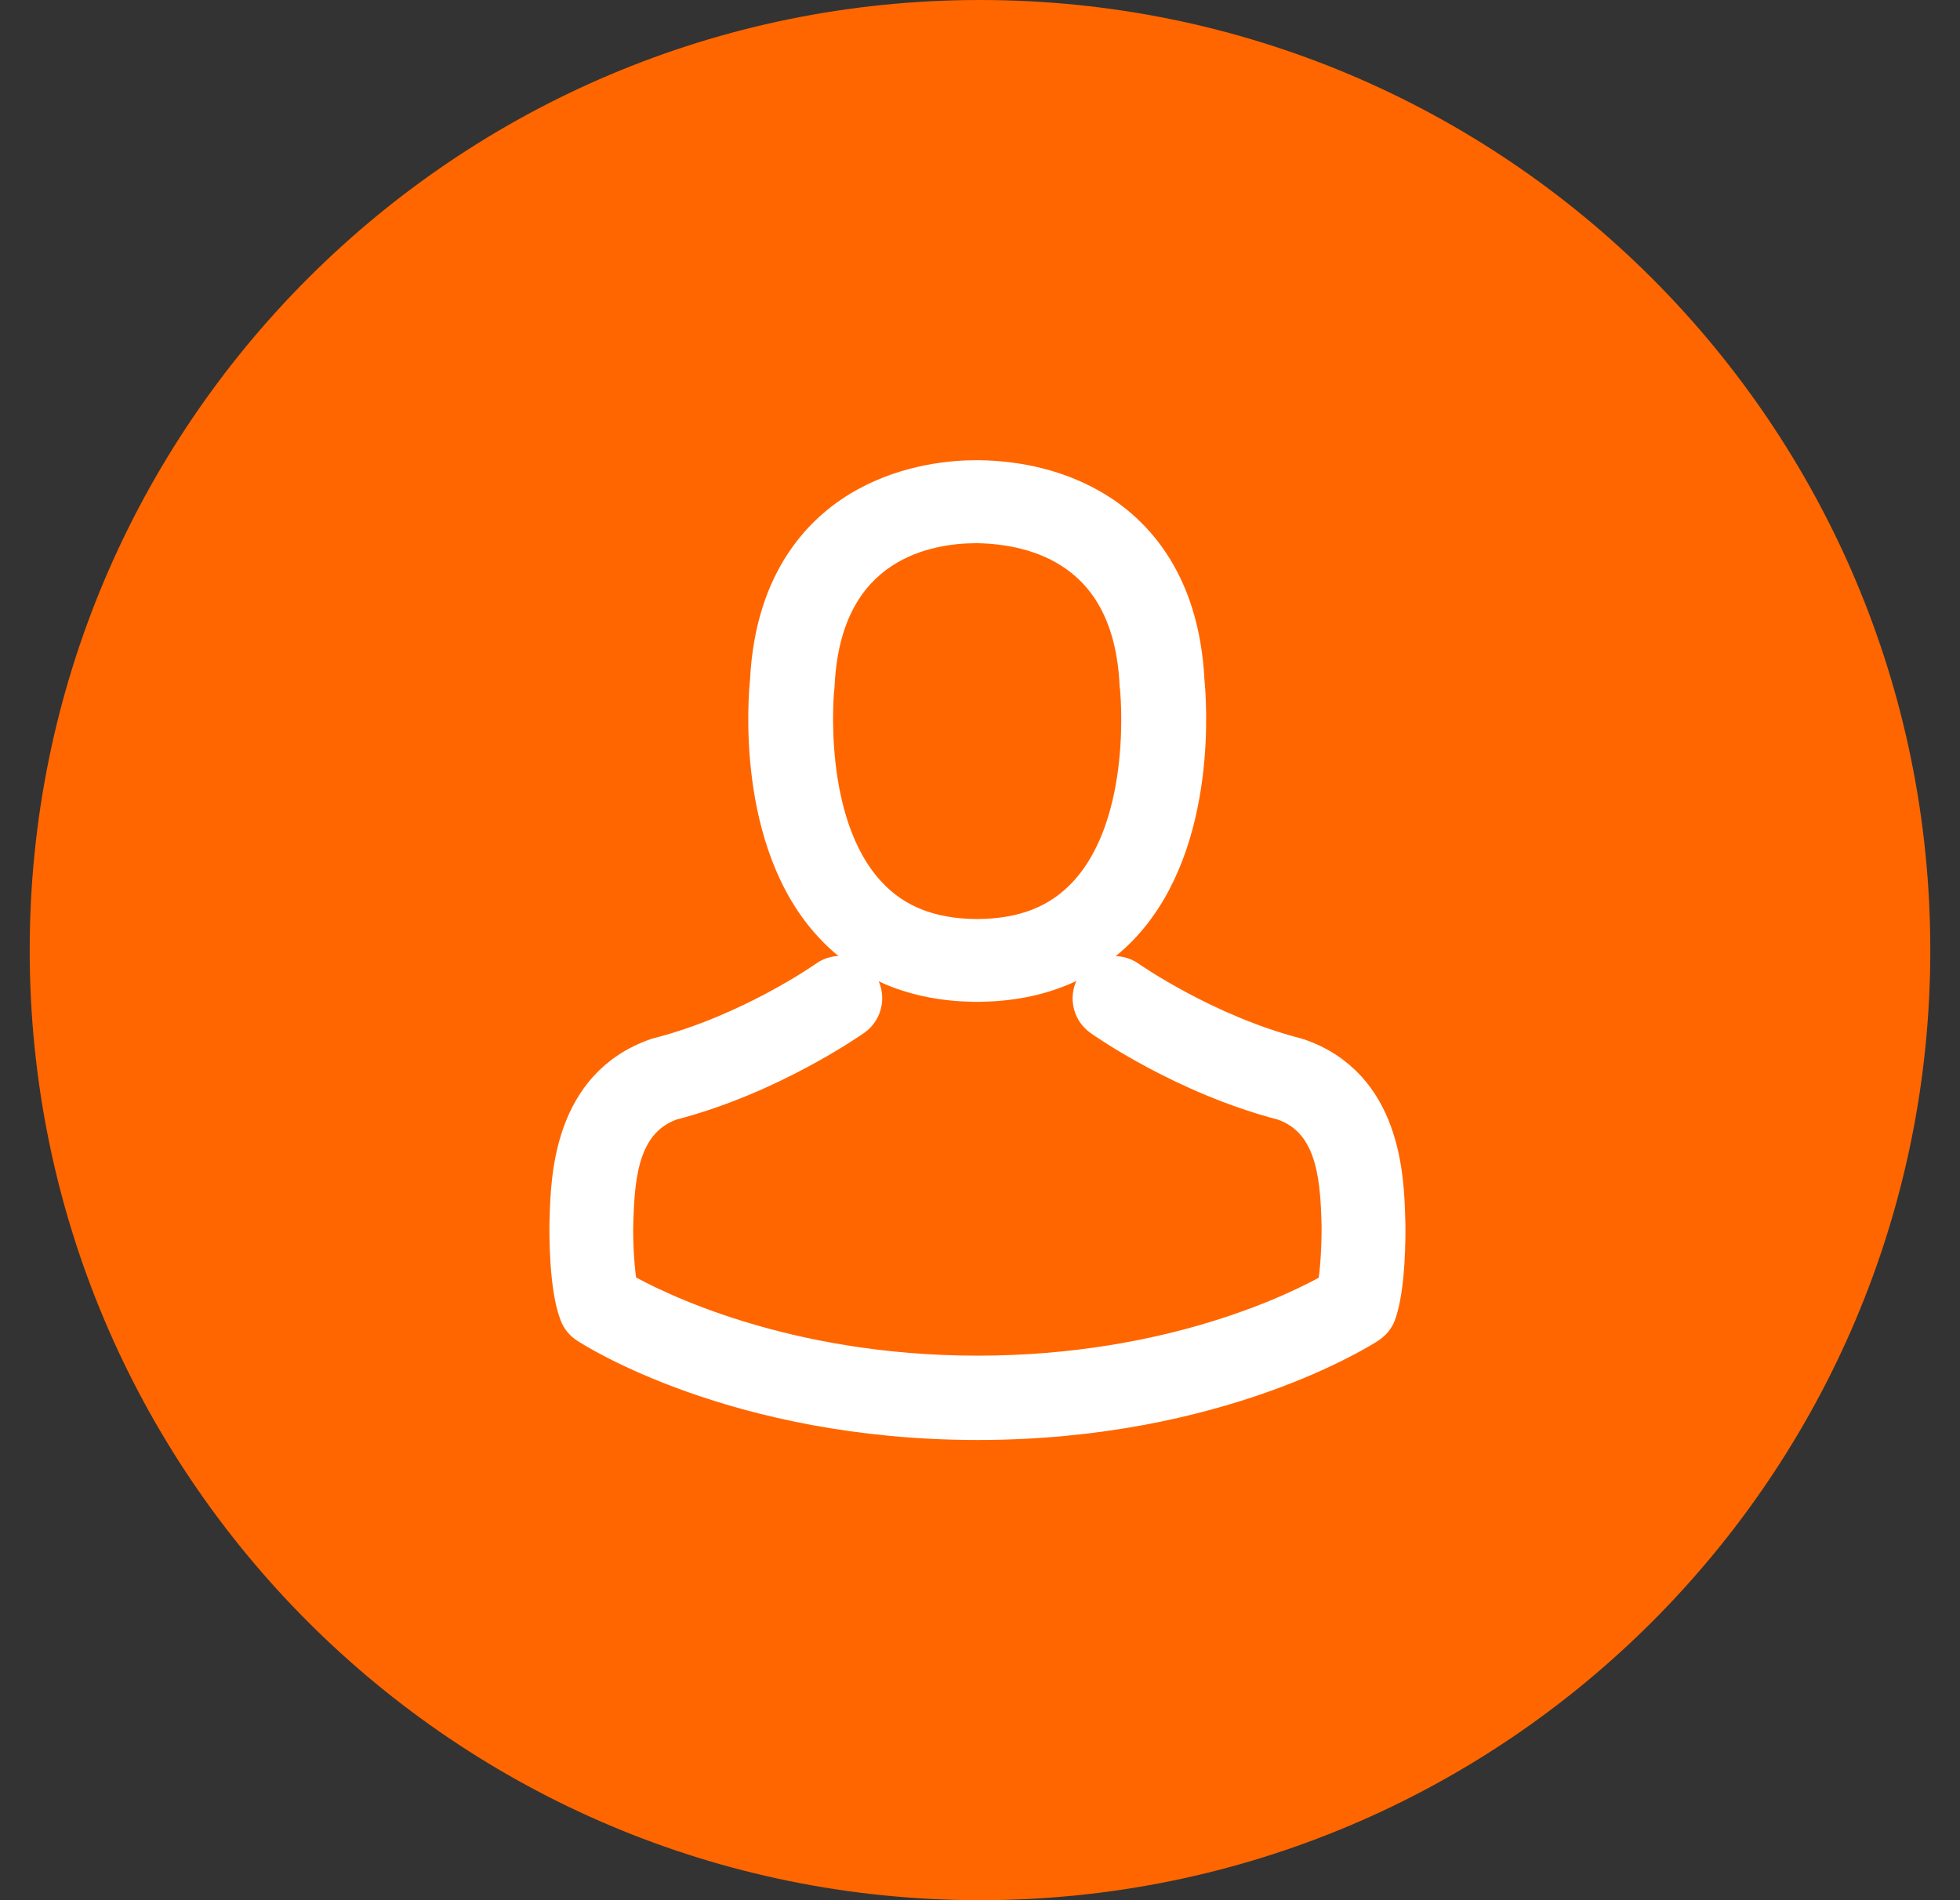
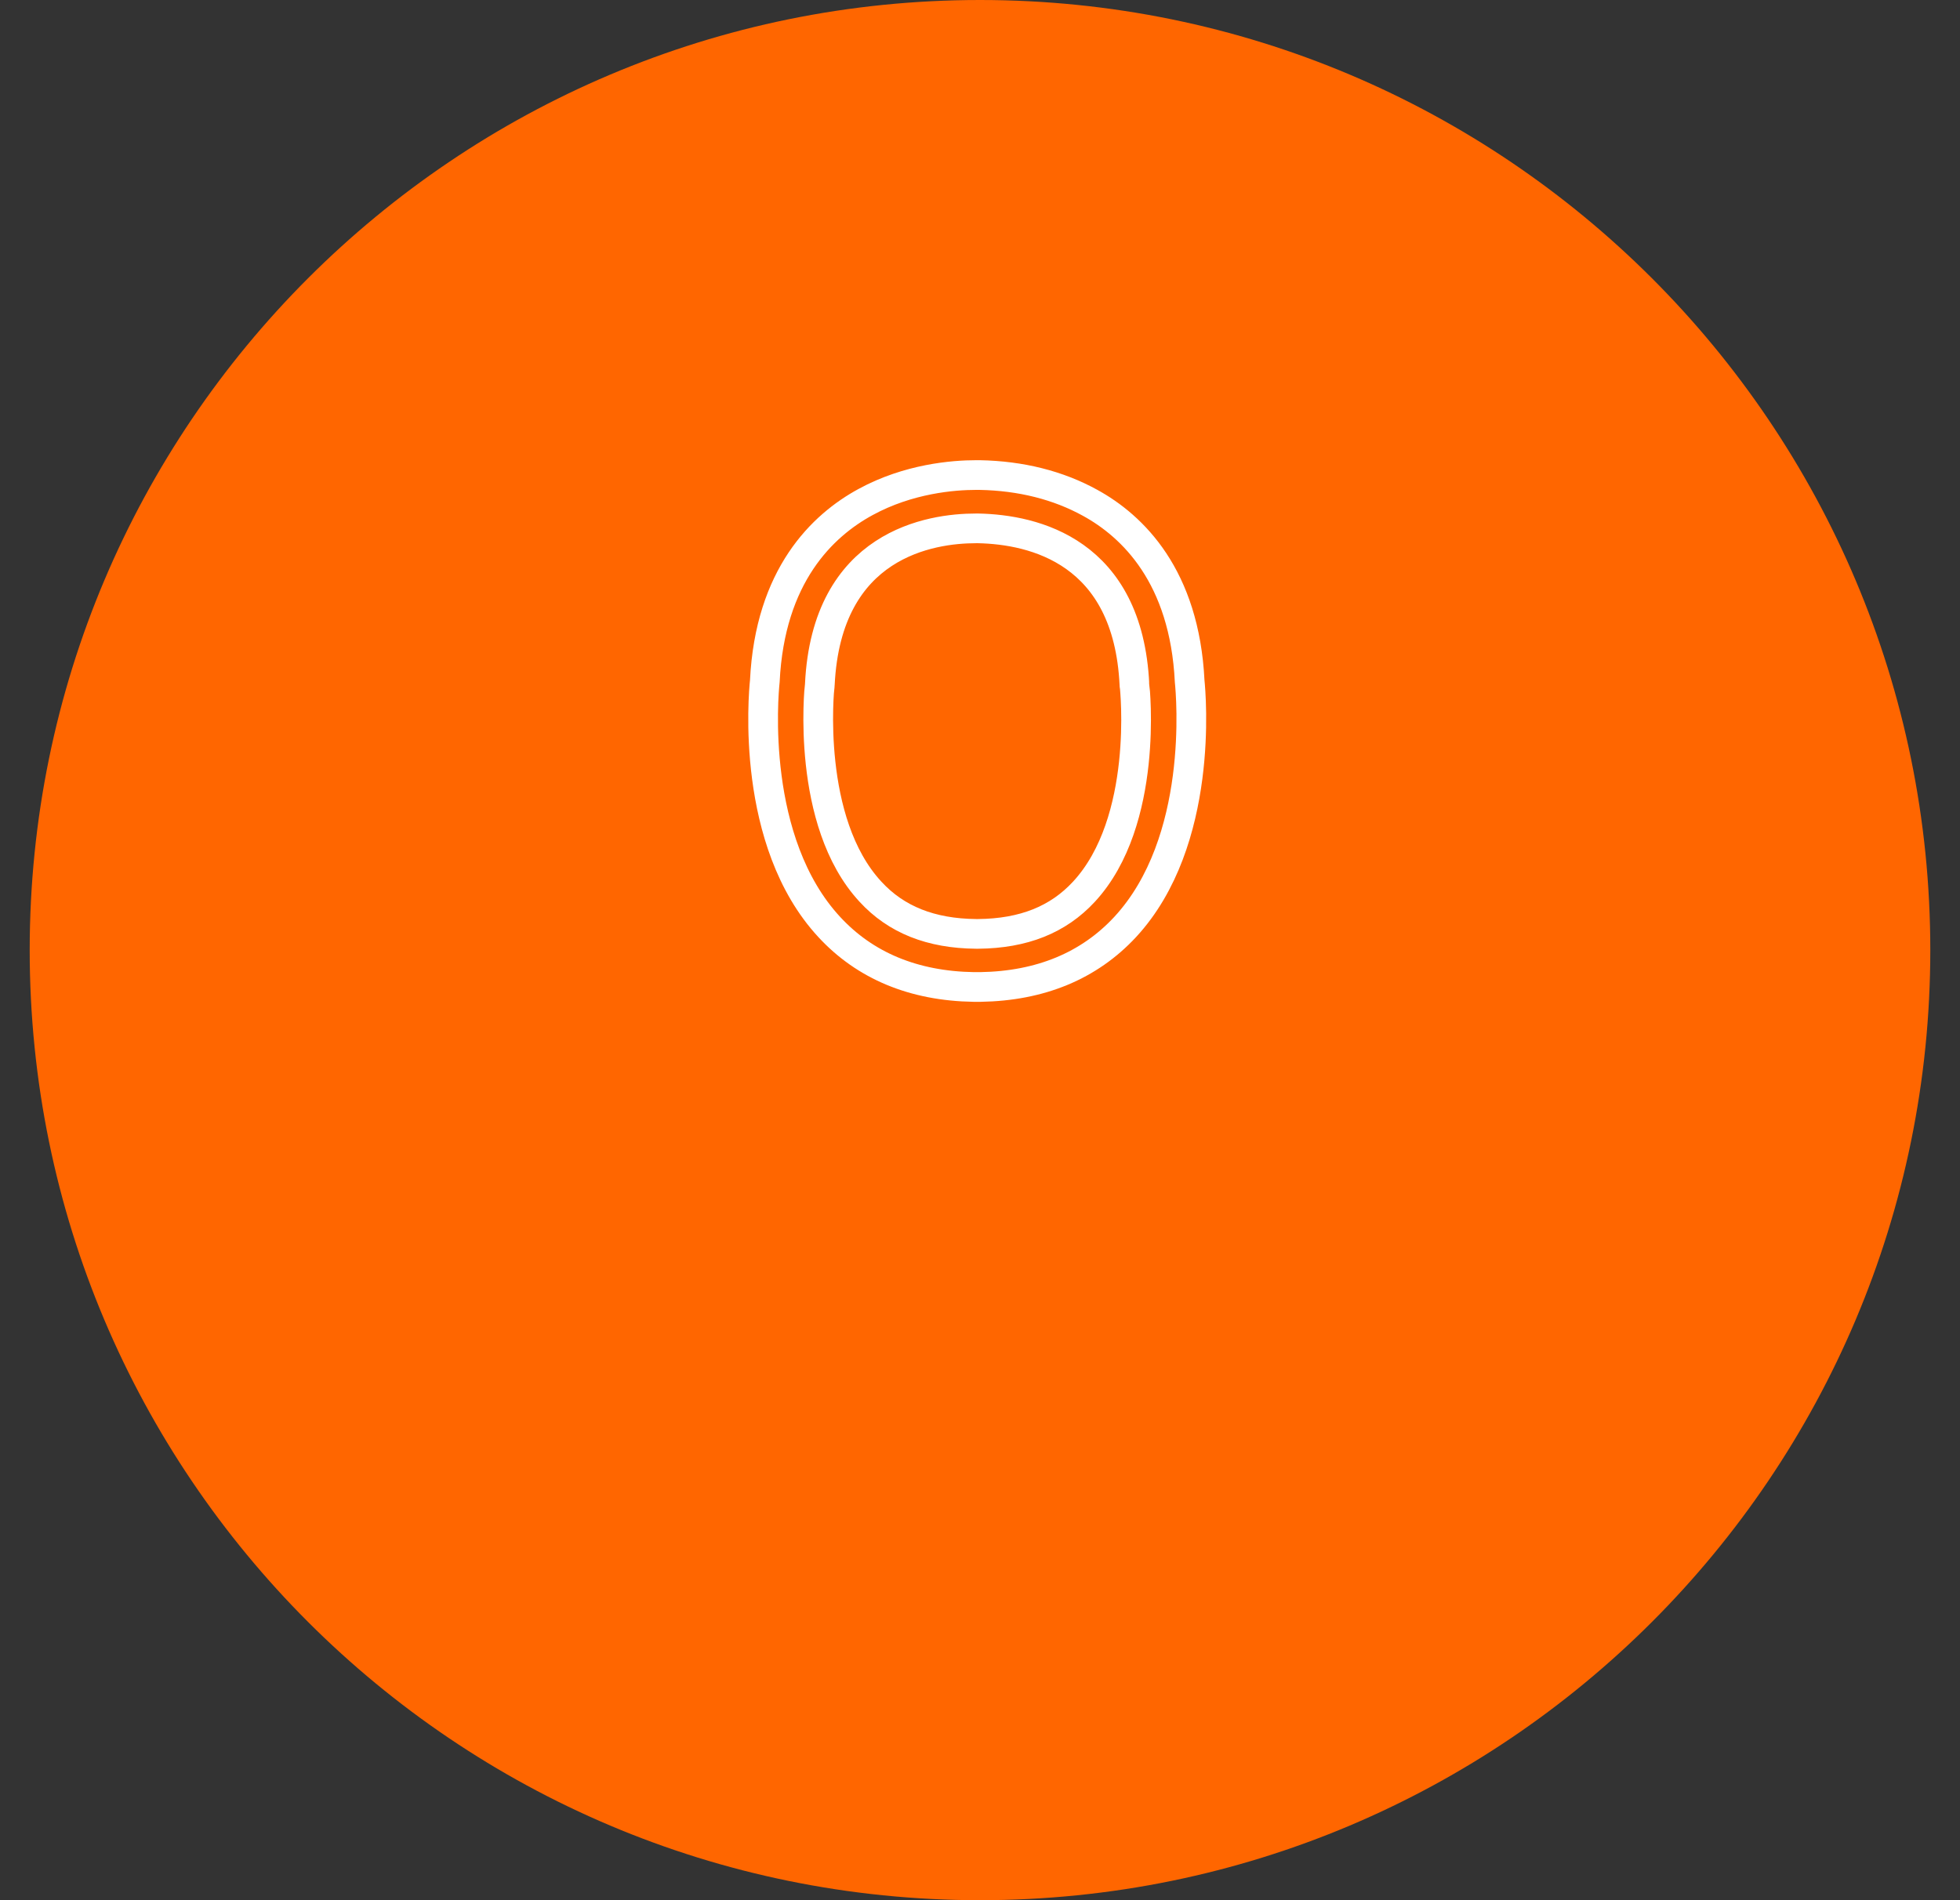
<svg xmlns="http://www.w3.org/2000/svg" width="33" height="32" viewBox="0 0 33 32" fill="none">
  <rect x="0" y="0" width="33" height="32" fill="#333333" stroke="none" />
  <path d="M0.5 16C0.5 7.163 7.663 0 16.5 0V0C25.337 0 32.5 7.163 32.5 16V16C32.5 24.837 25.337 32 16.5 32V32C7.663 32 0.5 24.837 0.5 16V16Z" fill="#FF6600" />
-   <path d="M16.396 16.621C16.413 16.621 16.431 16.621 16.451 16.621C16.458 16.621 16.465 16.621 16.472 16.621C16.483 16.621 16.496 16.621 16.507 16.621C17.52 16.605 18.339 16.263 18.944 15.611C20.275 14.173 20.054 11.708 20.03 11.472C19.943 9.706 19.072 8.861 18.353 8.467C17.817 8.172 17.191 8.013 16.493 8H16.469C16.465 8 16.458 8 16.455 8H16.434C16.05 8 15.297 8.06 14.574 8.454C13.848 8.848 12.963 9.693 12.877 11.472C12.852 11.708 12.631 14.173 13.962 15.611C14.564 16.263 15.383 16.605 16.396 16.621ZM13.8 11.555C13.8 11.545 13.803 11.535 13.803 11.529C13.917 9.153 15.677 8.898 16.431 8.898H16.445C16.451 8.898 16.462 8.898 16.472 8.898C17.406 8.918 18.993 9.282 19.1 11.529C19.1 11.539 19.1 11.549 19.103 11.555C19.107 11.578 19.349 13.831 18.249 15.018C17.814 15.488 17.233 15.72 16.469 15.727C16.462 15.727 16.458 15.727 16.451 15.727C16.445 15.727 16.441 15.727 16.434 15.727C15.674 15.72 15.089 15.488 14.657 15.018C13.561 13.838 13.796 11.575 13.8 11.555Z" fill="white" />
-   <path d="M23.412 20.602C23.412 20.599 23.412 20.596 23.412 20.592C23.412 20.565 23.409 20.538 23.409 20.507C23.388 19.829 23.344 18.245 21.874 17.739C21.864 17.735 21.851 17.732 21.84 17.729C20.313 17.335 19.043 16.445 19.029 16.435C18.823 16.288 18.538 16.34 18.392 16.548C18.247 16.757 18.297 17.044 18.504 17.191C18.562 17.233 19.91 18.18 21.597 18.618C22.386 18.902 22.474 19.754 22.498 20.534C22.498 20.565 22.498 20.592 22.501 20.62C22.504 20.928 22.484 21.403 22.43 21.677C21.881 21.992 19.73 23.08 16.458 23.08C13.2 23.08 11.035 21.988 10.483 21.673C10.429 21.4 10.405 20.924 10.412 20.616C10.412 20.589 10.415 20.561 10.415 20.531C10.439 19.751 10.527 18.899 11.316 18.615C13.003 18.177 14.351 17.226 14.409 17.188C14.616 17.041 14.666 16.753 14.521 16.545C14.375 16.336 14.091 16.285 13.884 16.432C13.87 16.442 12.607 17.332 11.073 17.725C11.059 17.729 11.049 17.732 11.039 17.735C9.569 18.245 9.525 19.829 9.504 20.503C9.504 20.534 9.504 20.561 9.501 20.589C9.501 20.592 9.501 20.596 9.501 20.599C9.498 20.777 9.494 21.691 9.674 22.149C9.708 22.238 9.769 22.313 9.85 22.365C9.951 22.433 12.387 24 16.462 24C20.536 24 22.972 22.43 23.073 22.365C23.151 22.313 23.216 22.238 23.25 22.149C23.419 21.694 23.416 20.78 23.412 20.602Z" fill="white" />
  <path d="M16.396 16.621C16.413 16.621 16.431 16.621 16.451 16.621C16.458 16.621 16.465 16.621 16.472 16.621C16.483 16.621 16.496 16.621 16.507 16.621C17.52 16.605 18.339 16.263 18.944 15.611C20.275 14.173 20.054 11.708 20.03 11.472C19.943 9.706 19.072 8.861 18.353 8.467C17.817 8.172 17.191 8.013 16.493 8H16.469C16.465 8 16.458 8 16.455 8H16.434C16.05 8 15.297 8.06 14.574 8.454C13.848 8.848 12.963 9.693 12.877 11.472C12.852 11.708 12.631 14.173 13.962 15.611C14.564 16.263 15.383 16.605 16.396 16.621ZM13.8 11.555C13.8 11.545 13.803 11.535 13.803 11.529C13.917 9.153 15.677 8.898 16.431 8.898H16.445C16.451 8.898 16.462 8.898 16.472 8.898C17.406 8.918 18.993 9.282 19.1 11.529C19.1 11.539 19.1 11.549 19.103 11.555C19.107 11.578 19.349 13.831 18.249 15.018C17.814 15.488 17.233 15.72 16.469 15.727C16.462 15.727 16.458 15.727 16.451 15.727C16.445 15.727 16.441 15.727 16.434 15.727C15.674 15.72 15.089 15.488 14.657 15.018C13.561 13.838 13.796 11.575 13.8 11.555Z" stroke="white" stroke-width="0.5" />
-   <path d="M23.412 20.602C23.412 20.599 23.412 20.596 23.412 20.592C23.412 20.565 23.409 20.538 23.409 20.507C23.388 19.829 23.344 18.245 21.874 17.739C21.864 17.735 21.851 17.732 21.84 17.729C20.313 17.335 19.043 16.445 19.029 16.435C18.823 16.288 18.538 16.34 18.392 16.548C18.247 16.757 18.297 17.044 18.504 17.191C18.562 17.233 19.91 18.18 21.597 18.618C22.386 18.902 22.474 19.754 22.498 20.534C22.498 20.565 22.498 20.592 22.501 20.62C22.504 20.928 22.484 21.403 22.43 21.677C21.881 21.992 19.73 23.08 16.458 23.08C13.2 23.08 11.035 21.988 10.483 21.673C10.429 21.4 10.405 20.924 10.412 20.616C10.412 20.589 10.415 20.561 10.415 20.531C10.439 19.751 10.527 18.899 11.316 18.615C13.003 18.177 14.351 17.226 14.409 17.188C14.616 17.041 14.666 16.753 14.521 16.545C14.375 16.336 14.091 16.285 13.884 16.432C13.87 16.442 12.607 17.332 11.073 17.725C11.059 17.729 11.049 17.732 11.039 17.735C9.569 18.245 9.525 19.829 9.504 20.503C9.504 20.534 9.504 20.561 9.501 20.589C9.501 20.592 9.501 20.596 9.501 20.599C9.498 20.777 9.494 21.691 9.674 22.149C9.708 22.238 9.769 22.313 9.85 22.365C9.951 22.433 12.387 24 16.462 24C20.536 24 22.972 22.43 23.073 22.365C23.151 22.313 23.216 22.238 23.25 22.149C23.419 21.694 23.416 20.78 23.412 20.602Z" stroke="white" stroke-width="0.5" />
</svg>